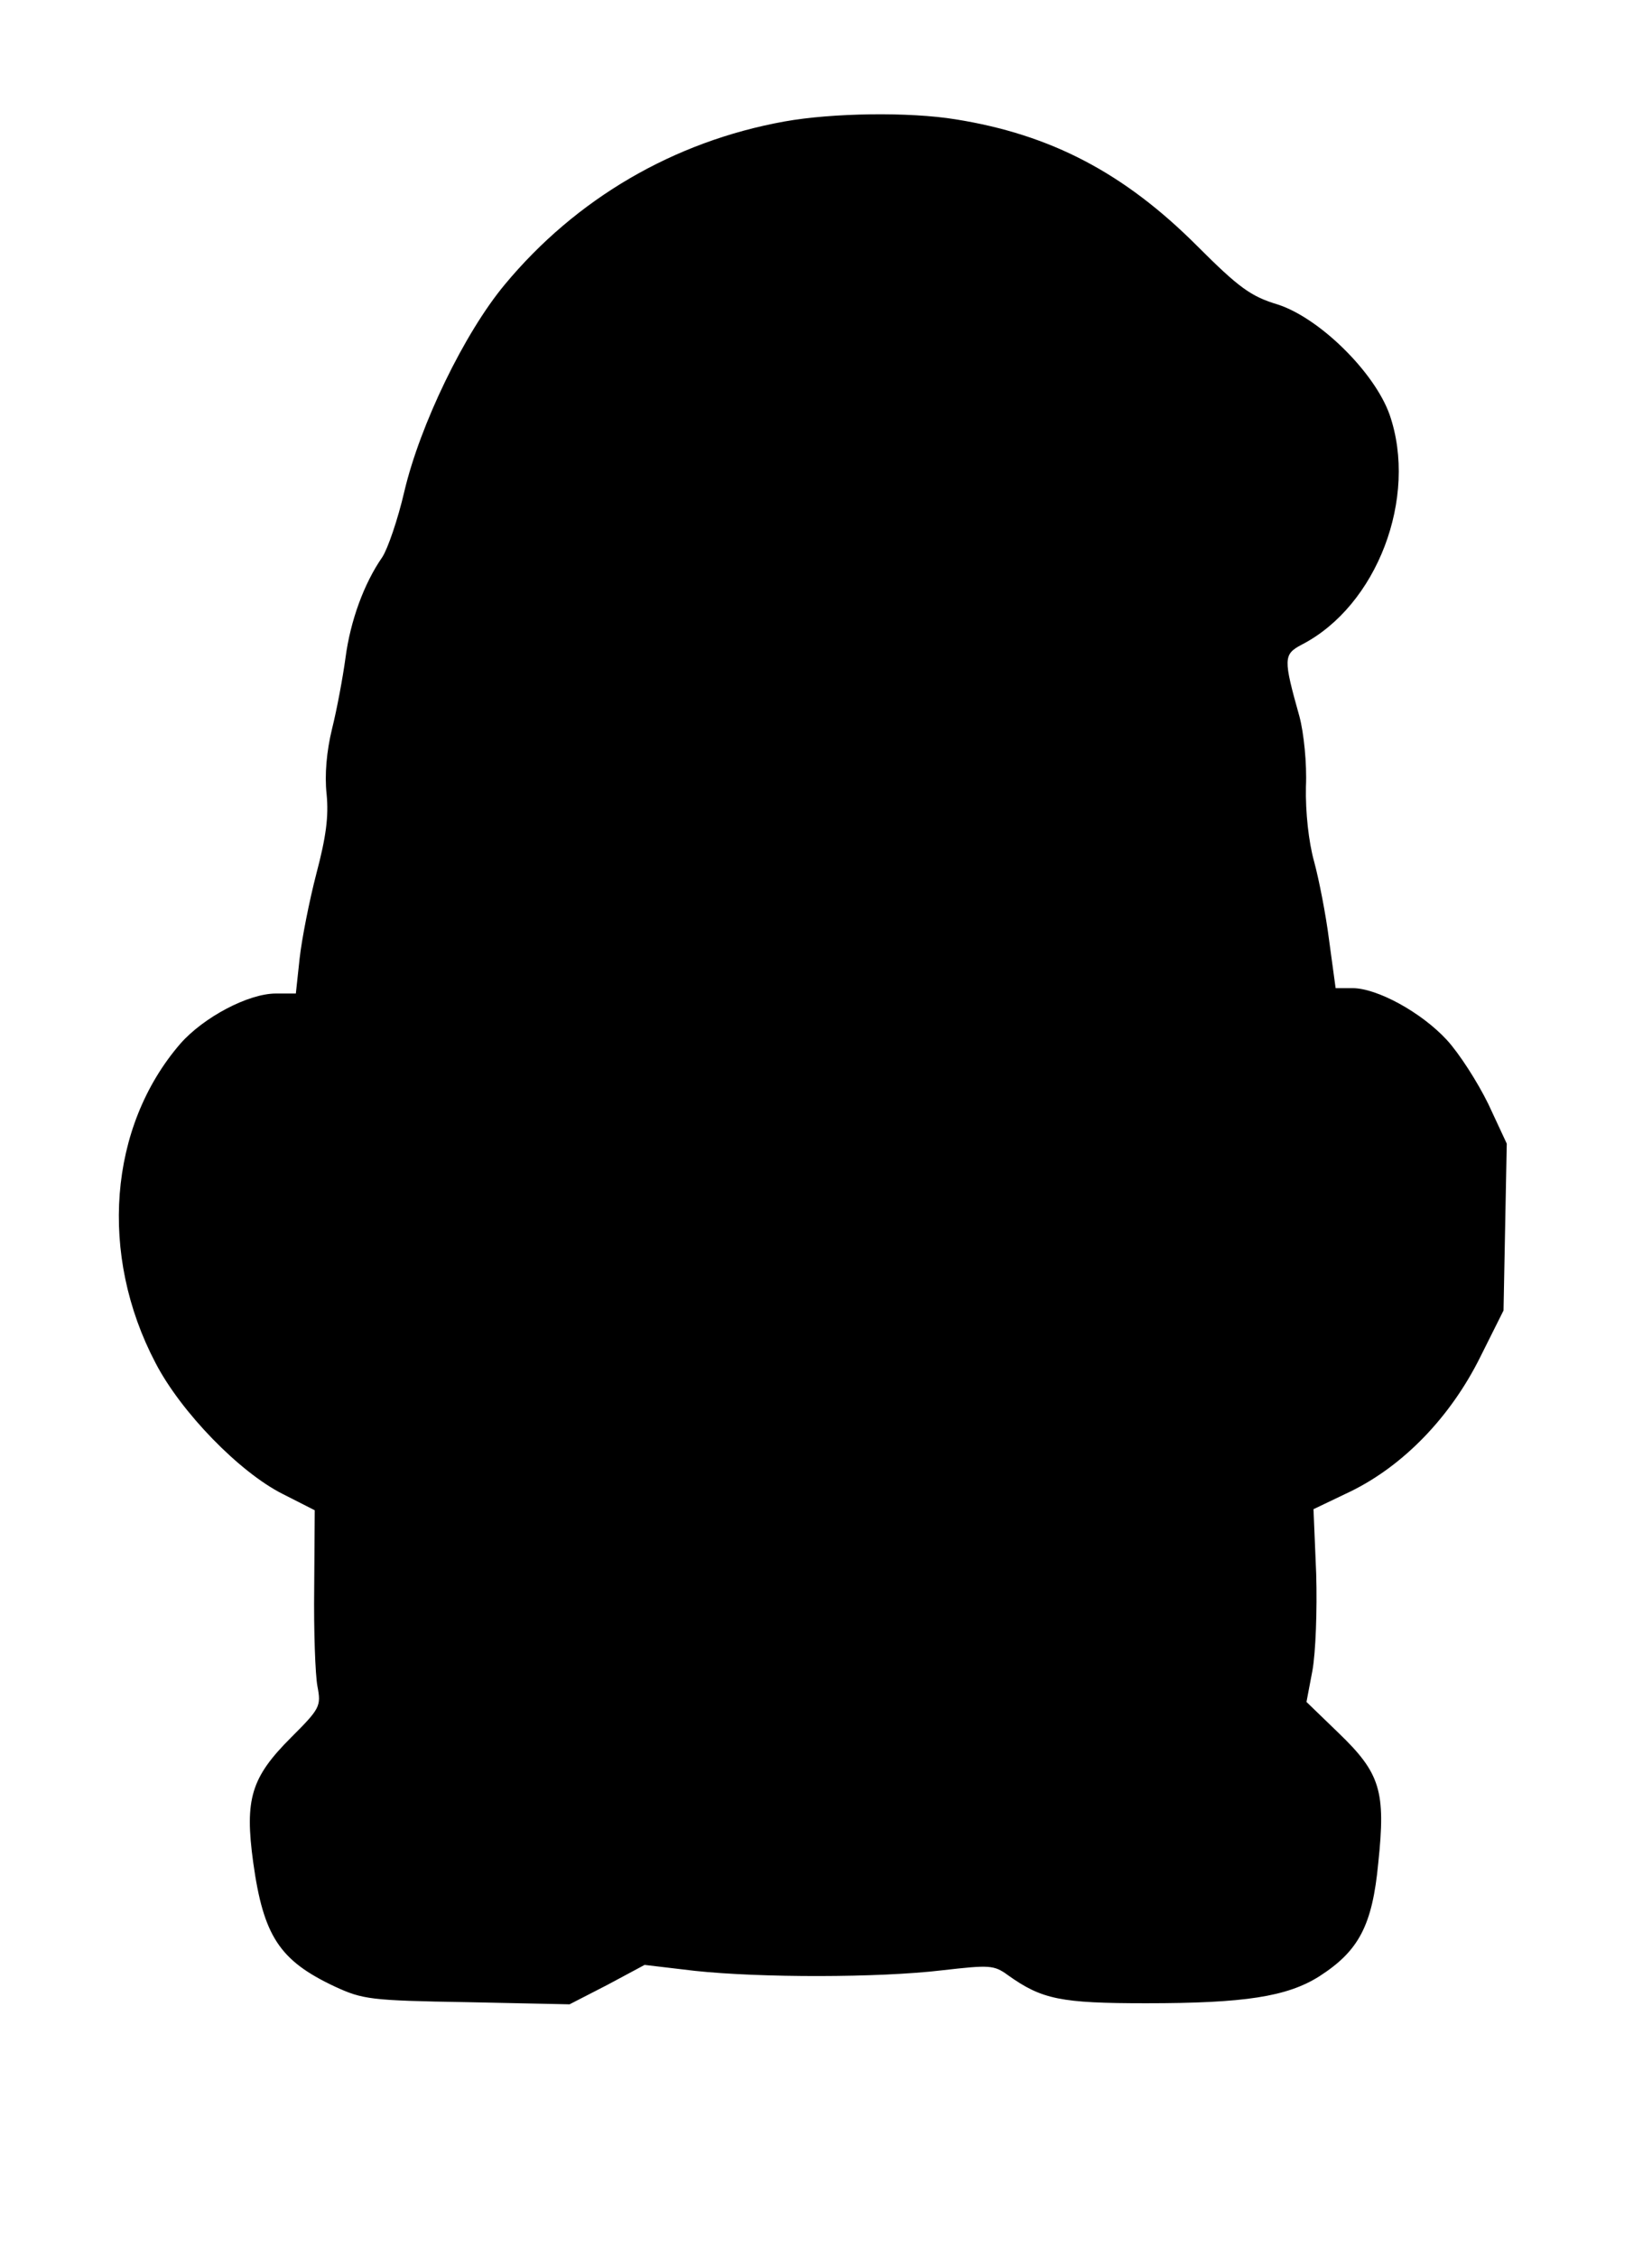
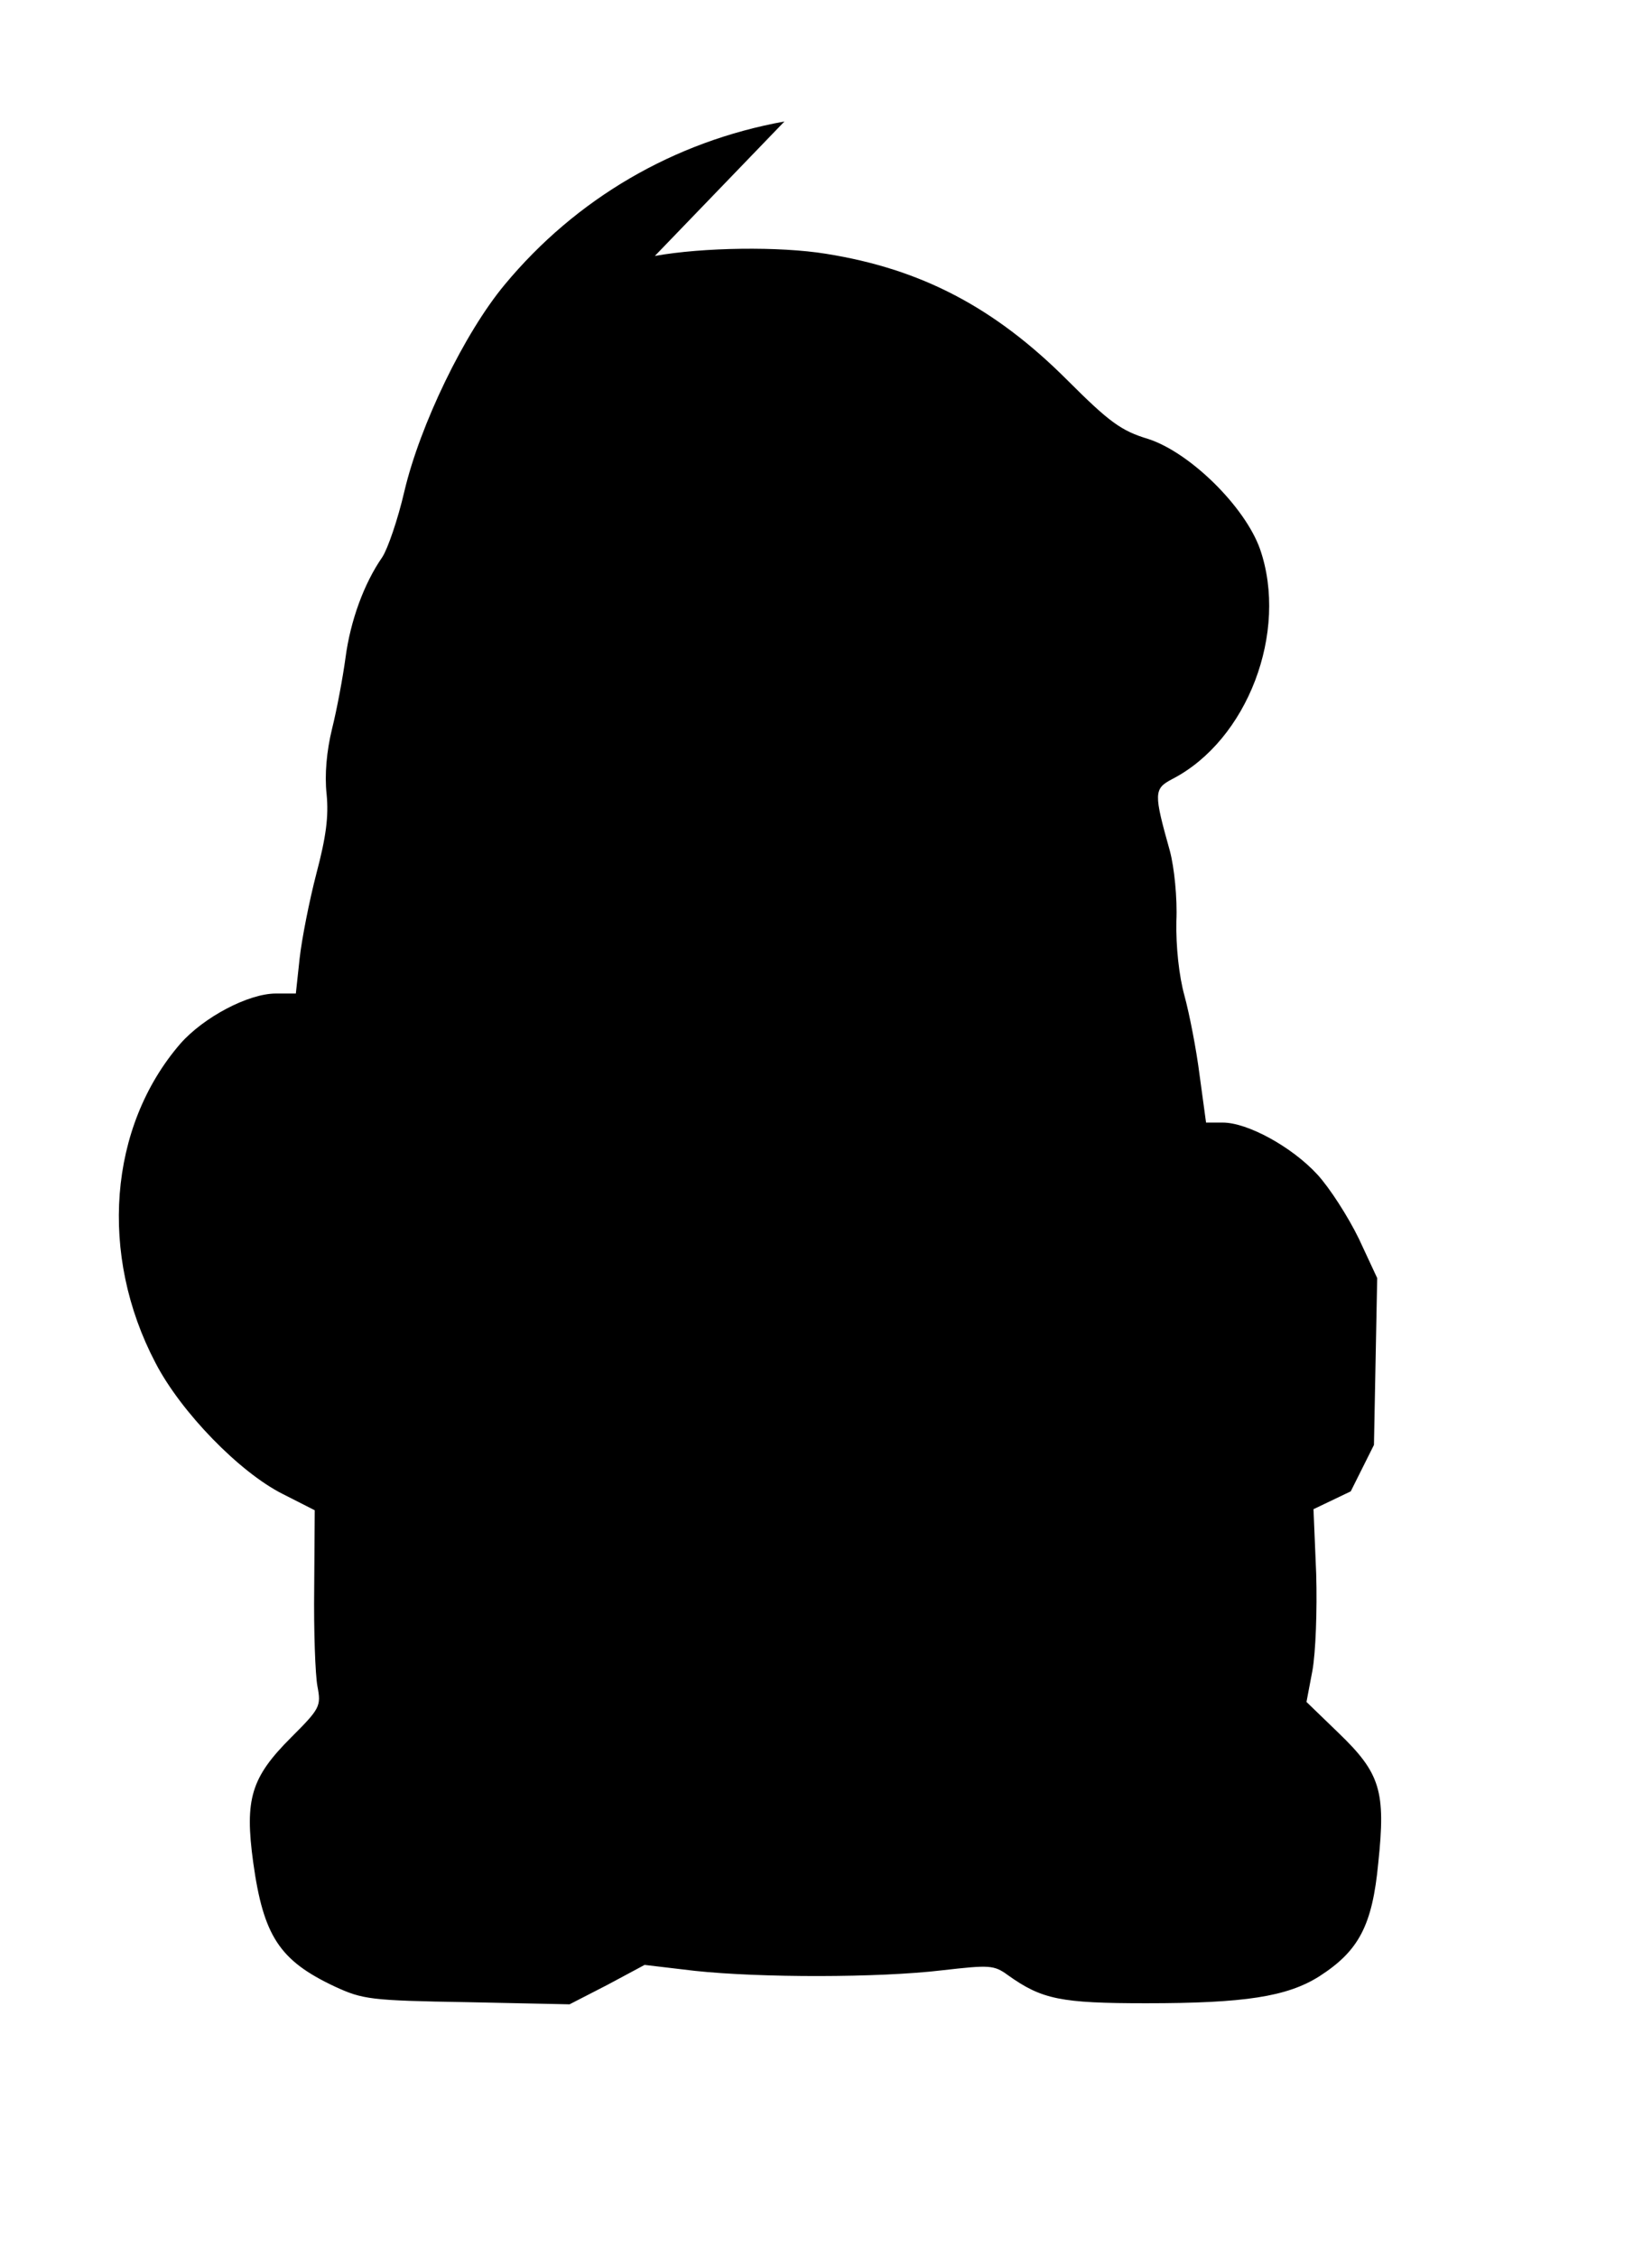
<svg xmlns="http://www.w3.org/2000/svg" version="1.0" width="306pt" height="418pt" viewBox="0 0 306 418" preserveAspectRatio="xMidYMid meet">
  <g transform="translate(0,418) scale(0.1,-0.1)" fill="#000000" stroke="none">
-     <path d="M1453 3955 c-205 -37 -386 -143 -518 -302 -75 -90 -157 -260 -186 -383 -12 -52 -31 -107 -41 -122 -34 -49 -59 -118 -68 -186 -5 -37 -16 -96 -25 -132 -10 -41 -14 -85 -10 -121 4 -41 -1 -79 -19 -147 -13 -50 -27 -121 -31 -157 l-7 -65 -37 0 c-51 0 -134 -44 -177 -93 -133 -154 -151 -391 -46 -591 47 -91 156 -203 236 -243 l59 -30 -1 -144 c-1 -79 2 -161 6 -182 7 -37 5 -41 -49 -95 -74 -74 -86 -114 -70 -231 19 -137 49 -182 151 -230 52 -24 66 -26 245 -29 l190 -4 70 36 69 37 93 -11 c121 -13 341 -13 458 1 88 10 96 10 122 -9 63 -45 98 -52 256 -52 182 0 261 12 321 50 73 47 98 94 109 210 14 133 4 166 -74 241 l-59 57 11 58 c6 33 9 112 7 179 l-5 120 69 33 c98 48 185 138 240 249 l43 86 3 155 3 154 -34 73 c-20 41 -54 94 -77 119 -47 51 -129 96 -175 96 l-31 0 -12 88 c-6 48 -19 114 -28 147 -10 36 -16 91 -15 138 2 43 -4 100 -12 130 -30 107 -30 115 4 133 140 72 216 273 163 426 -28 79 -130 179 -207 204 -50 15 -72 31 -150 109 -135 135 -271 206 -447 234 -86 14 -228 12 -317 -4z" />
+     <path d="M1453 3955 c-205 -37 -386 -143 -518 -302 -75 -90 -157 -260 -186 -383 -12 -52 -31 -107 -41 -122 -34 -49 -59 -118 -68 -186 -5 -37 -16 -96 -25 -132 -10 -41 -14 -85 -10 -121 4 -41 -1 -79 -19 -147 -13 -50 -27 -121 -31 -157 l-7 -65 -37 0 c-51 0 -134 -44 -177 -93 -133 -154 -151 -391 -46 -591 47 -91 156 -203 236 -243 l59 -30 -1 -144 c-1 -79 2 -161 6 -182 7 -37 5 -41 -49 -95 -74 -74 -86 -114 -70 -231 19 -137 49 -182 151 -230 52 -24 66 -26 245 -29 l190 -4 70 36 69 37 93 -11 c121 -13 341 -13 458 1 88 10 96 10 122 -9 63 -45 98 -52 256 -52 182 0 261 12 321 50 73 47 98 94 109 210 14 133 4 166 -74 241 l-59 57 11 58 c6 33 9 112 7 179 l-5 120 69 33 l43 86 3 155 3 154 -34 73 c-20 41 -54 94 -77 119 -47 51 -129 96 -175 96 l-31 0 -12 88 c-6 48 -19 114 -28 147 -10 36 -16 91 -15 138 2 43 -4 100 -12 130 -30 107 -30 115 4 133 140 72 216 273 163 426 -28 79 -130 179 -207 204 -50 15 -72 31 -150 109 -135 135 -271 206 -447 234 -86 14 -228 12 -317 -4z" />
  </g>
</svg>